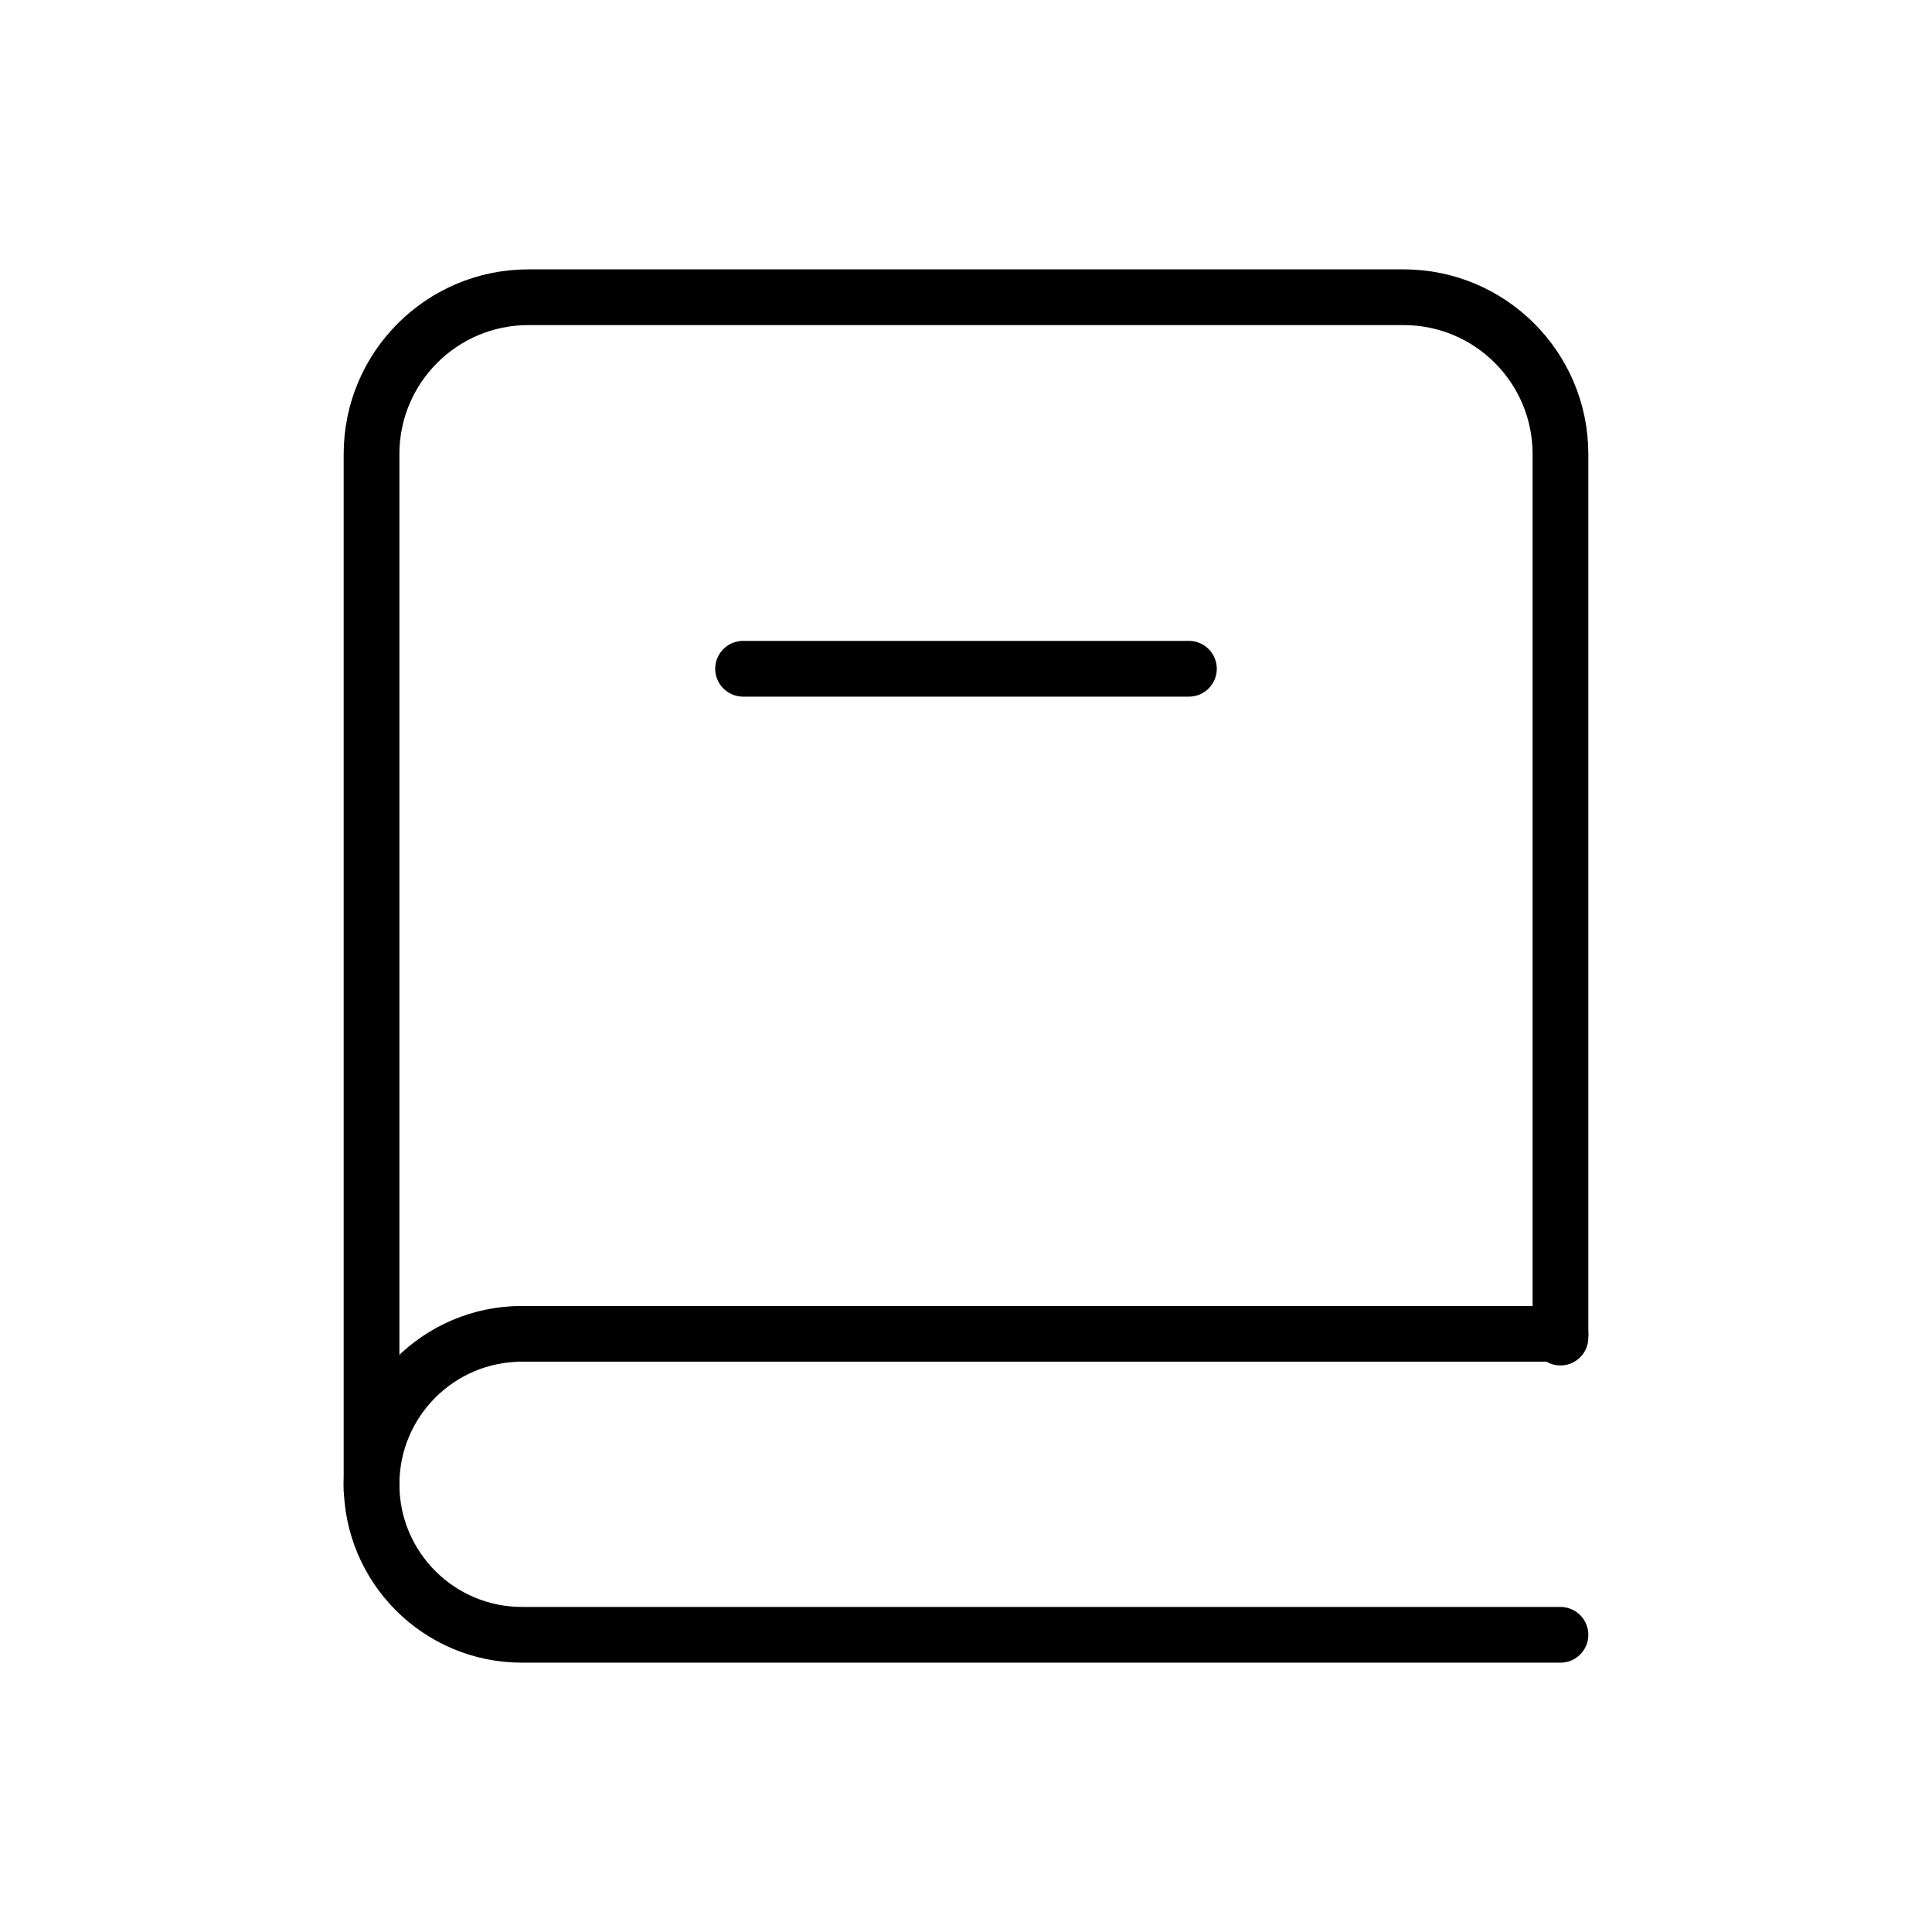
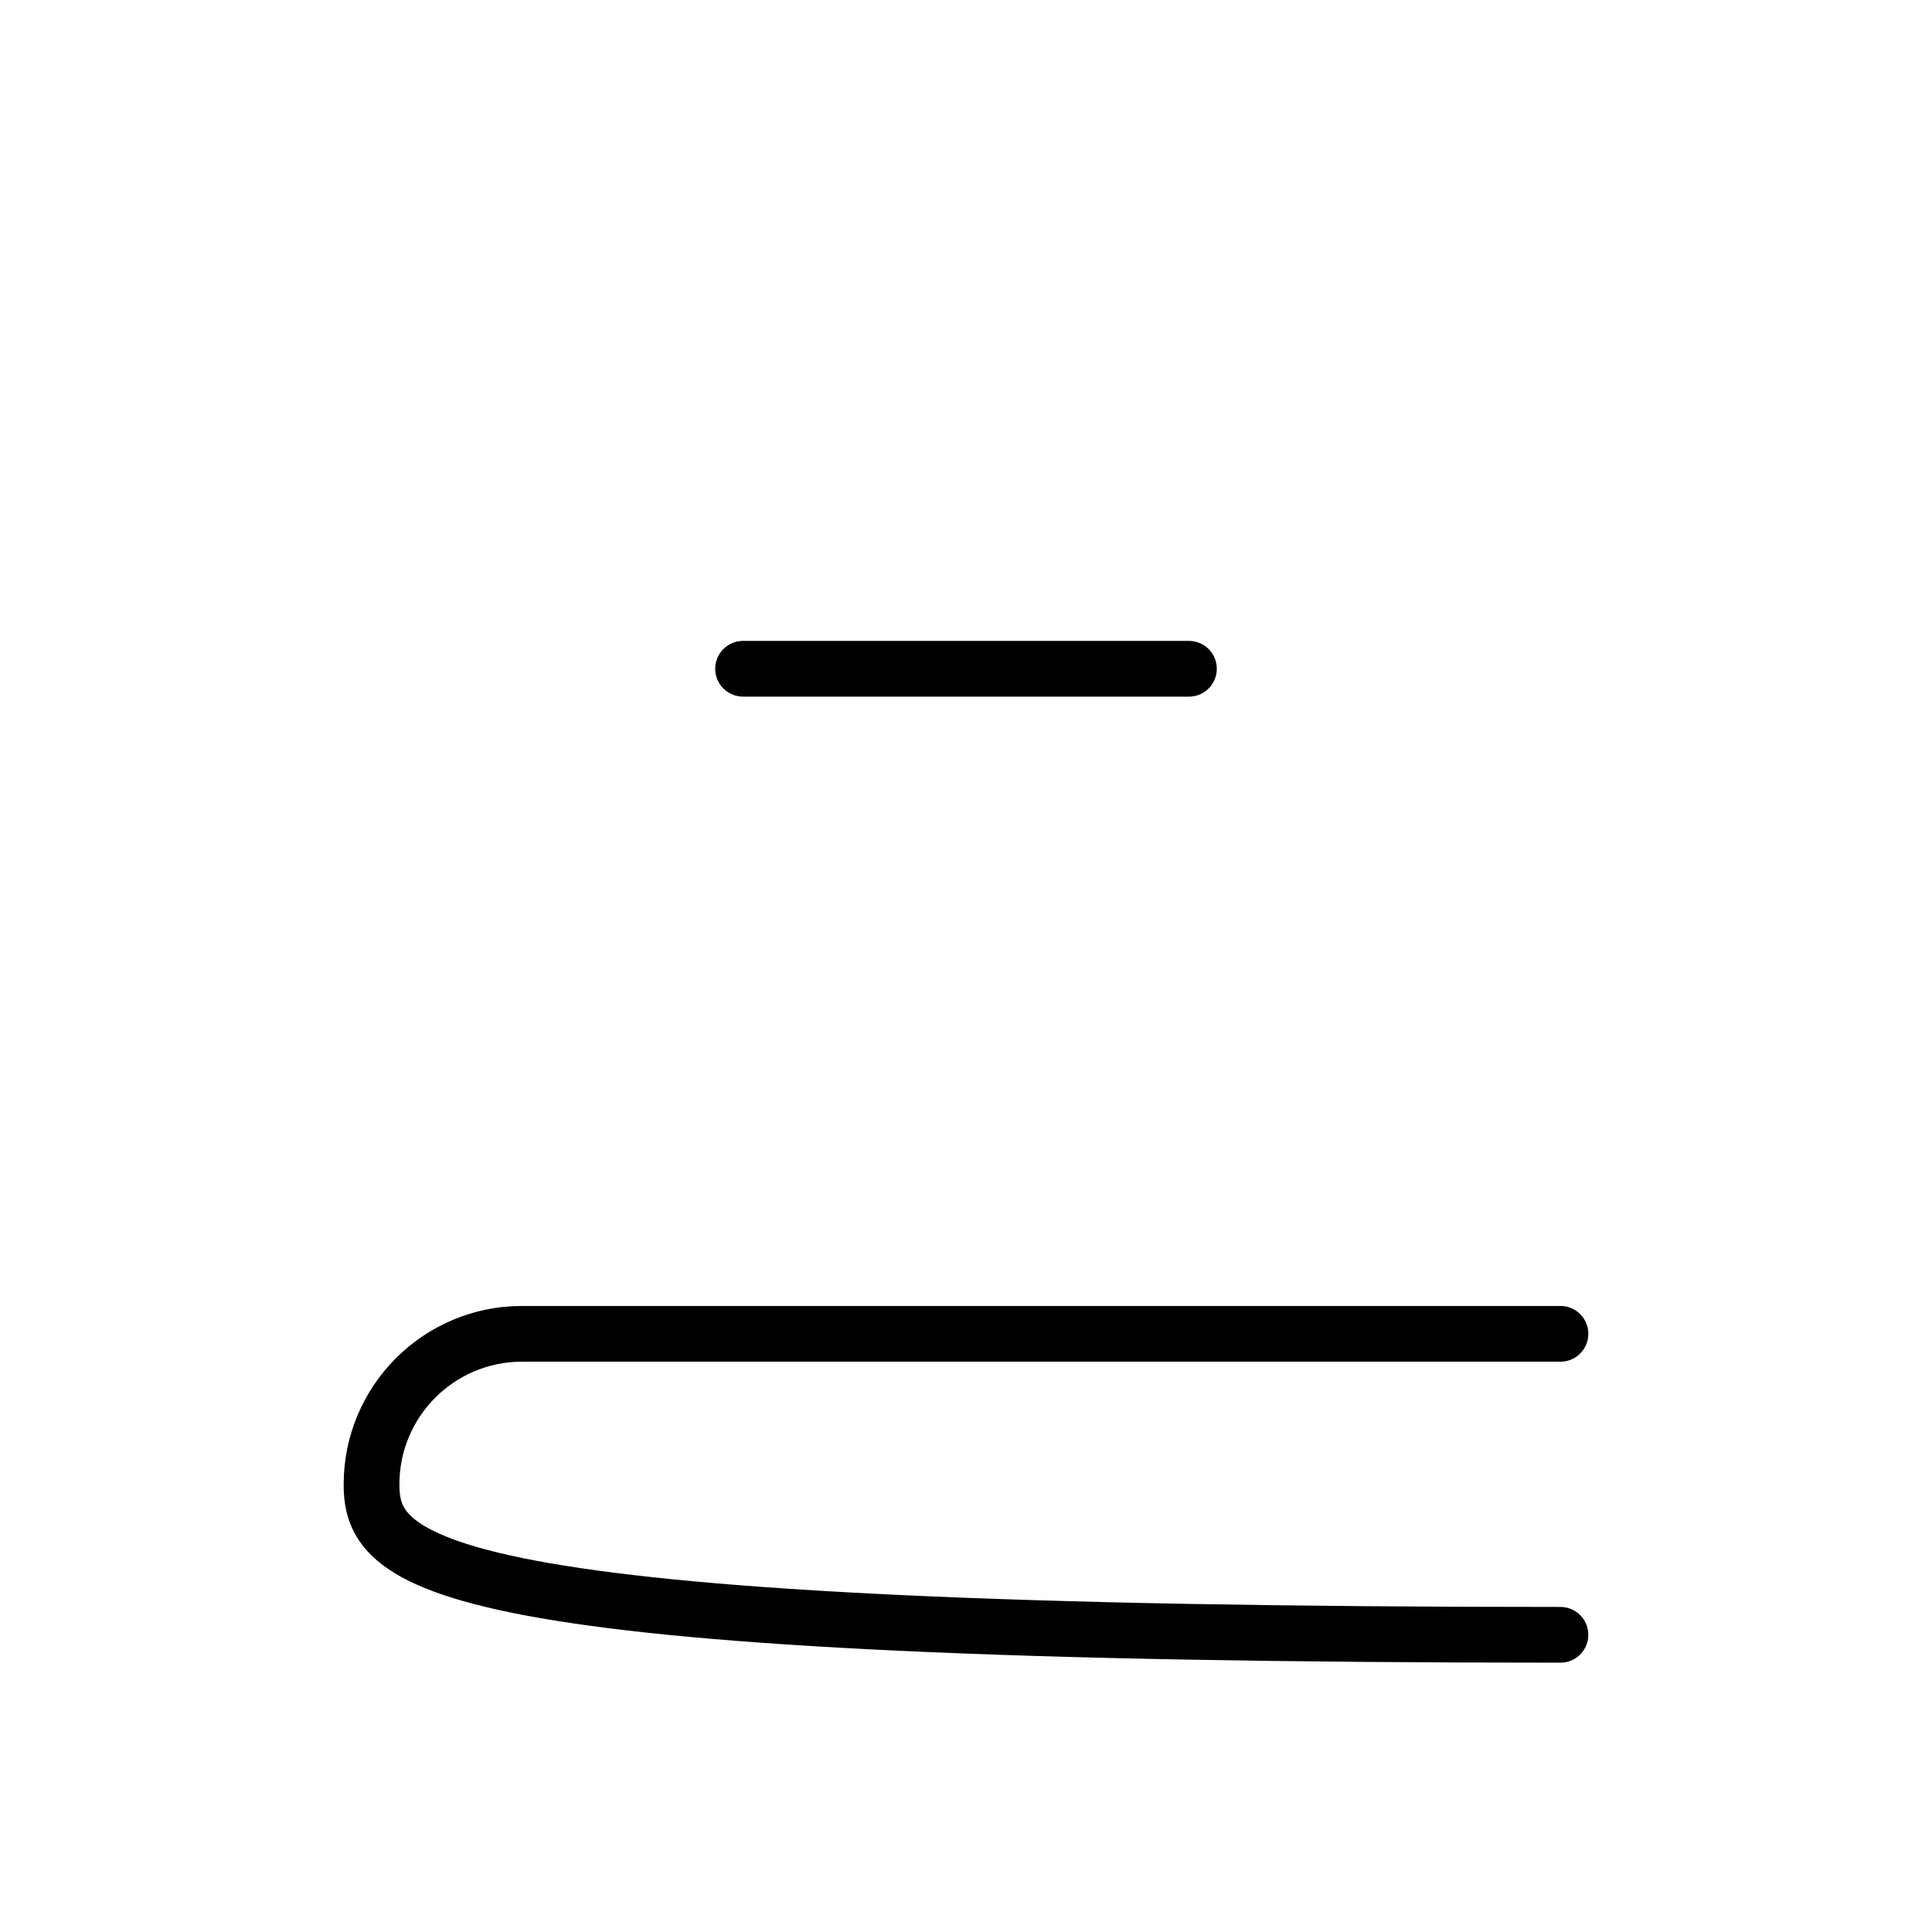
<svg xmlns="http://www.w3.org/2000/svg" width="52" height="52" viewBox="0 0 52 52" fill="none">
-   <path d="M42 44.001H14.05C11.813 44.001 10 42.187 10 39.95V39.95C10 37.714 11.813 35.9 14.05 35.9H42" stroke="black" stroke-width="1.5" stroke-linecap="round" />
+   <path d="M42 44.001C11.813 44.001 10 42.187 10 39.95V39.95C10 37.714 11.813 35.9 14.05 35.9H42" stroke="black" stroke-width="1.5" stroke-linecap="round" />
  <path d="M20 18H32" stroke="black" stroke-width="1.5" stroke-linecap="round" />
-   <path d="M42 36.001V12.222C42 9.89 40.11 8 37.778 8H14.222C11.89 8 10 9.89 10 12.222V40.101" stroke="black" stroke-width="1.5" stroke-linecap="round" />
</svg>